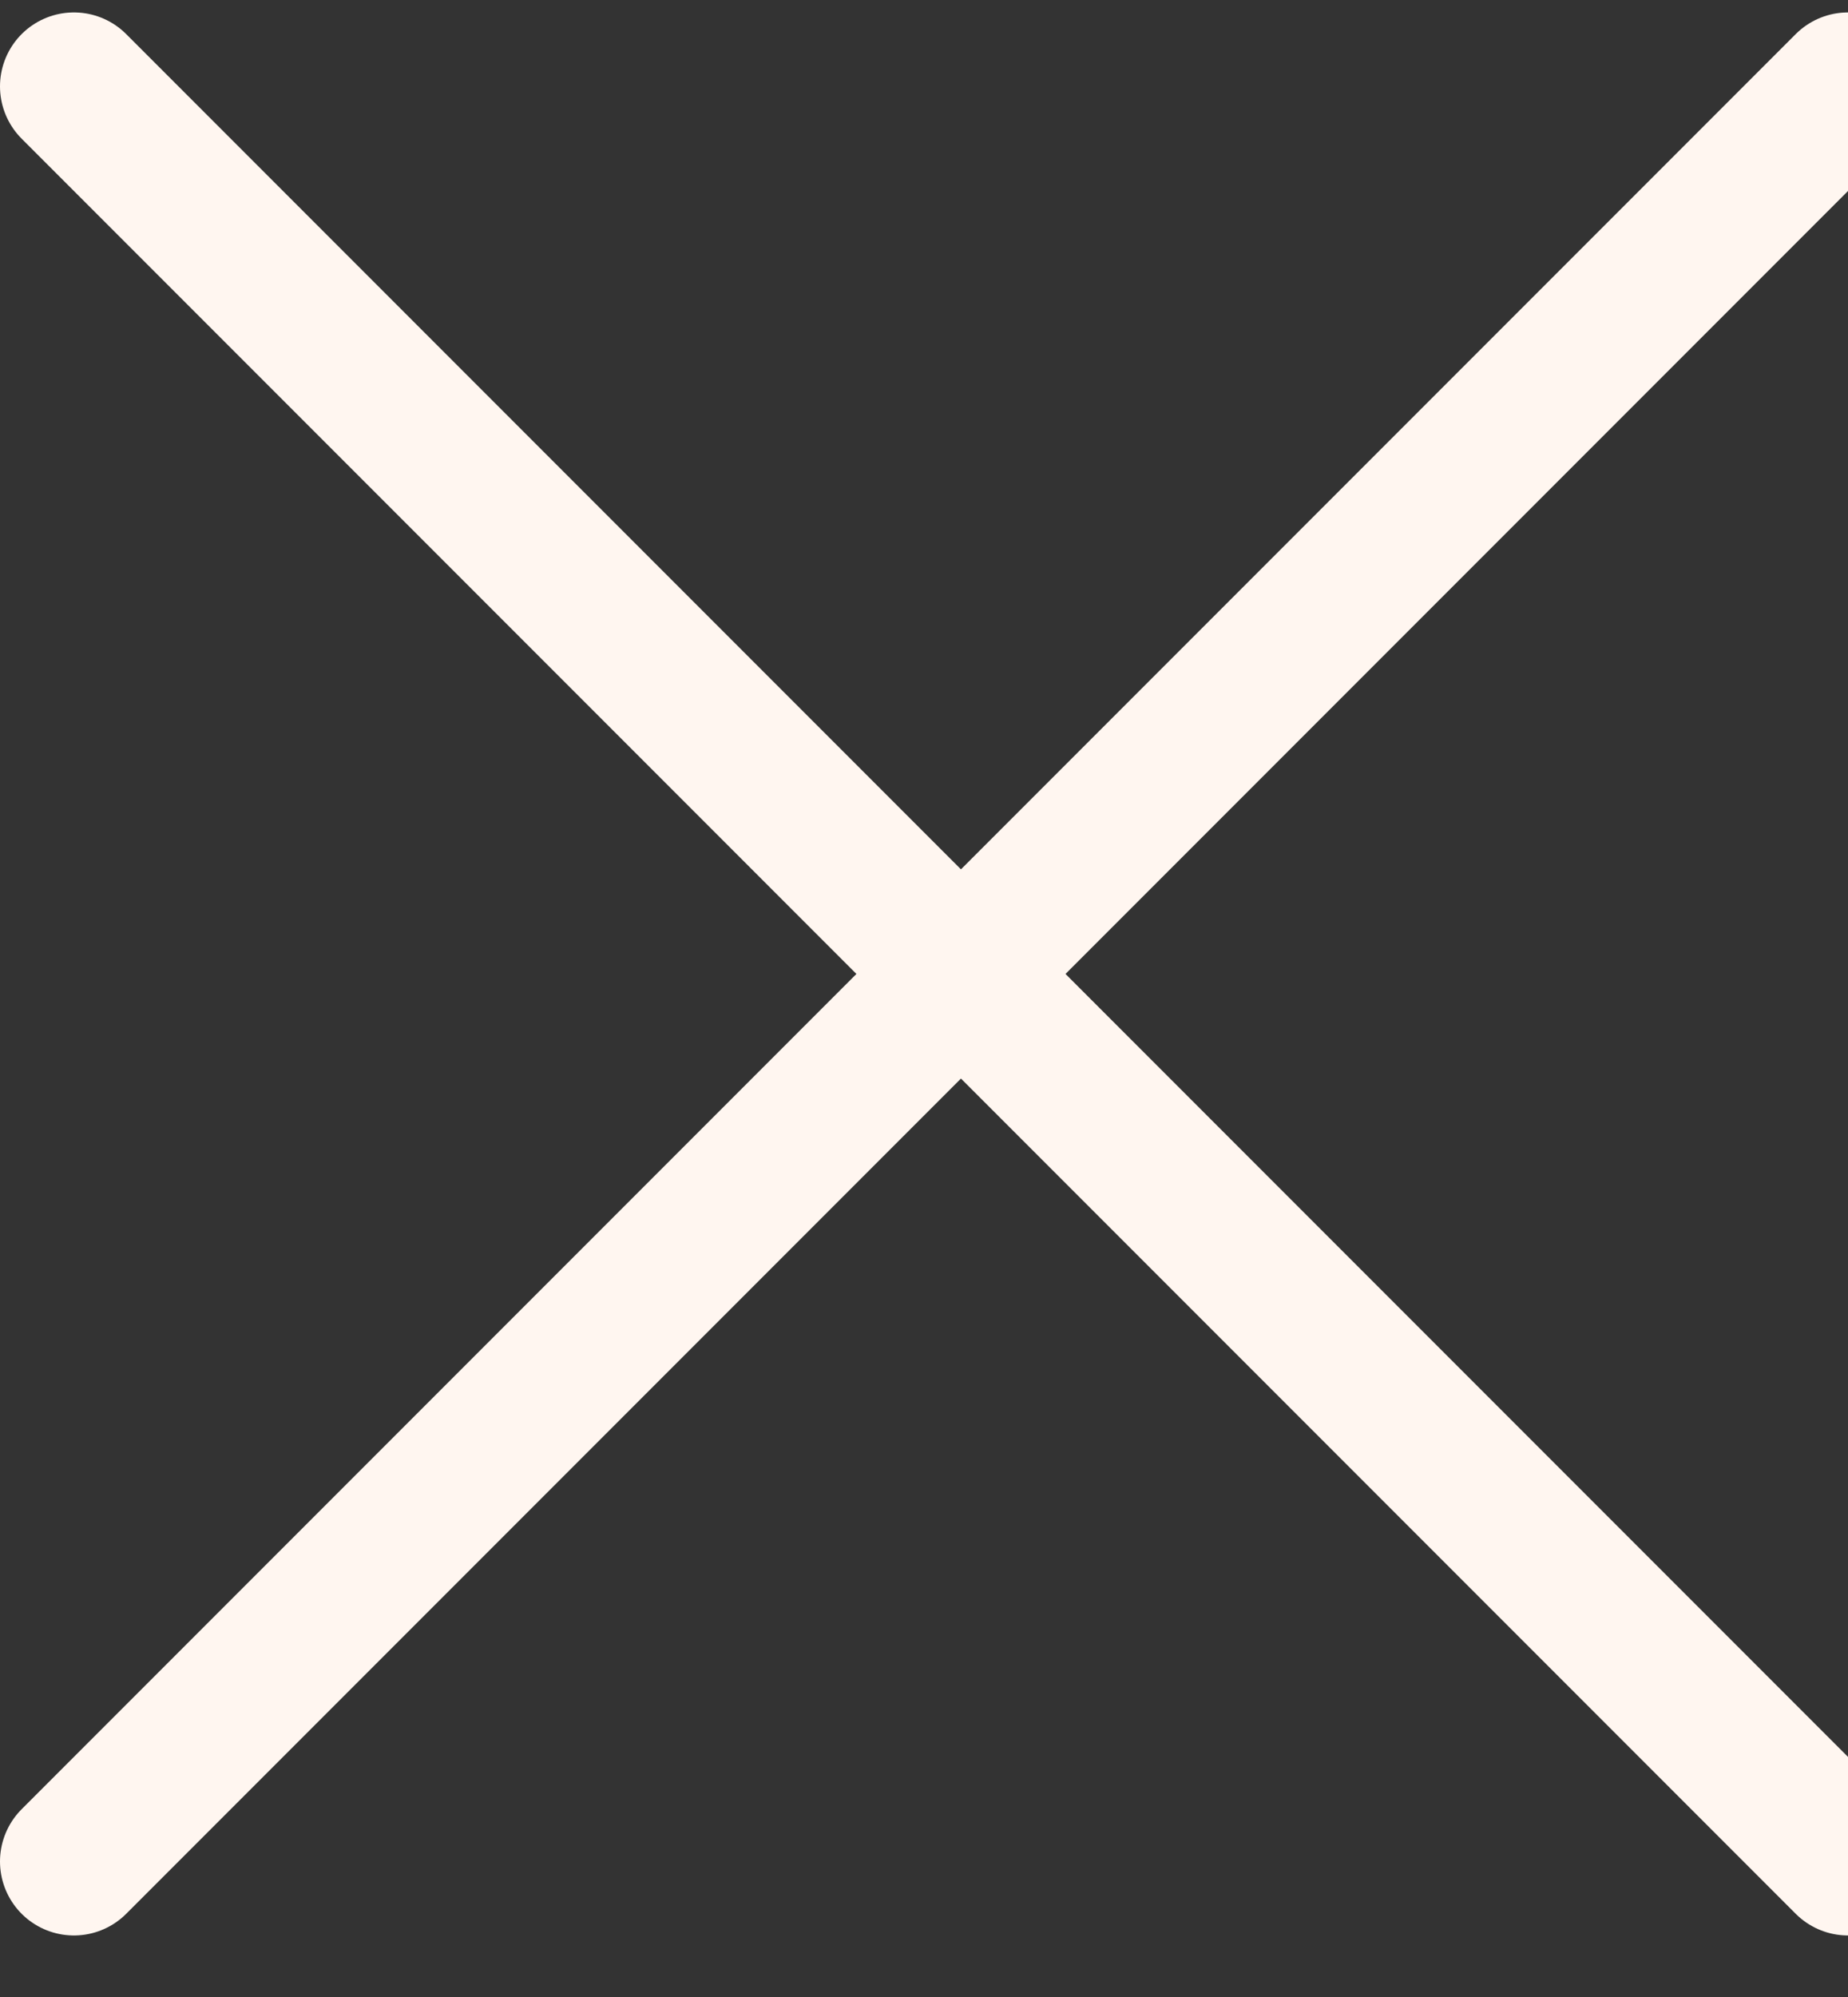
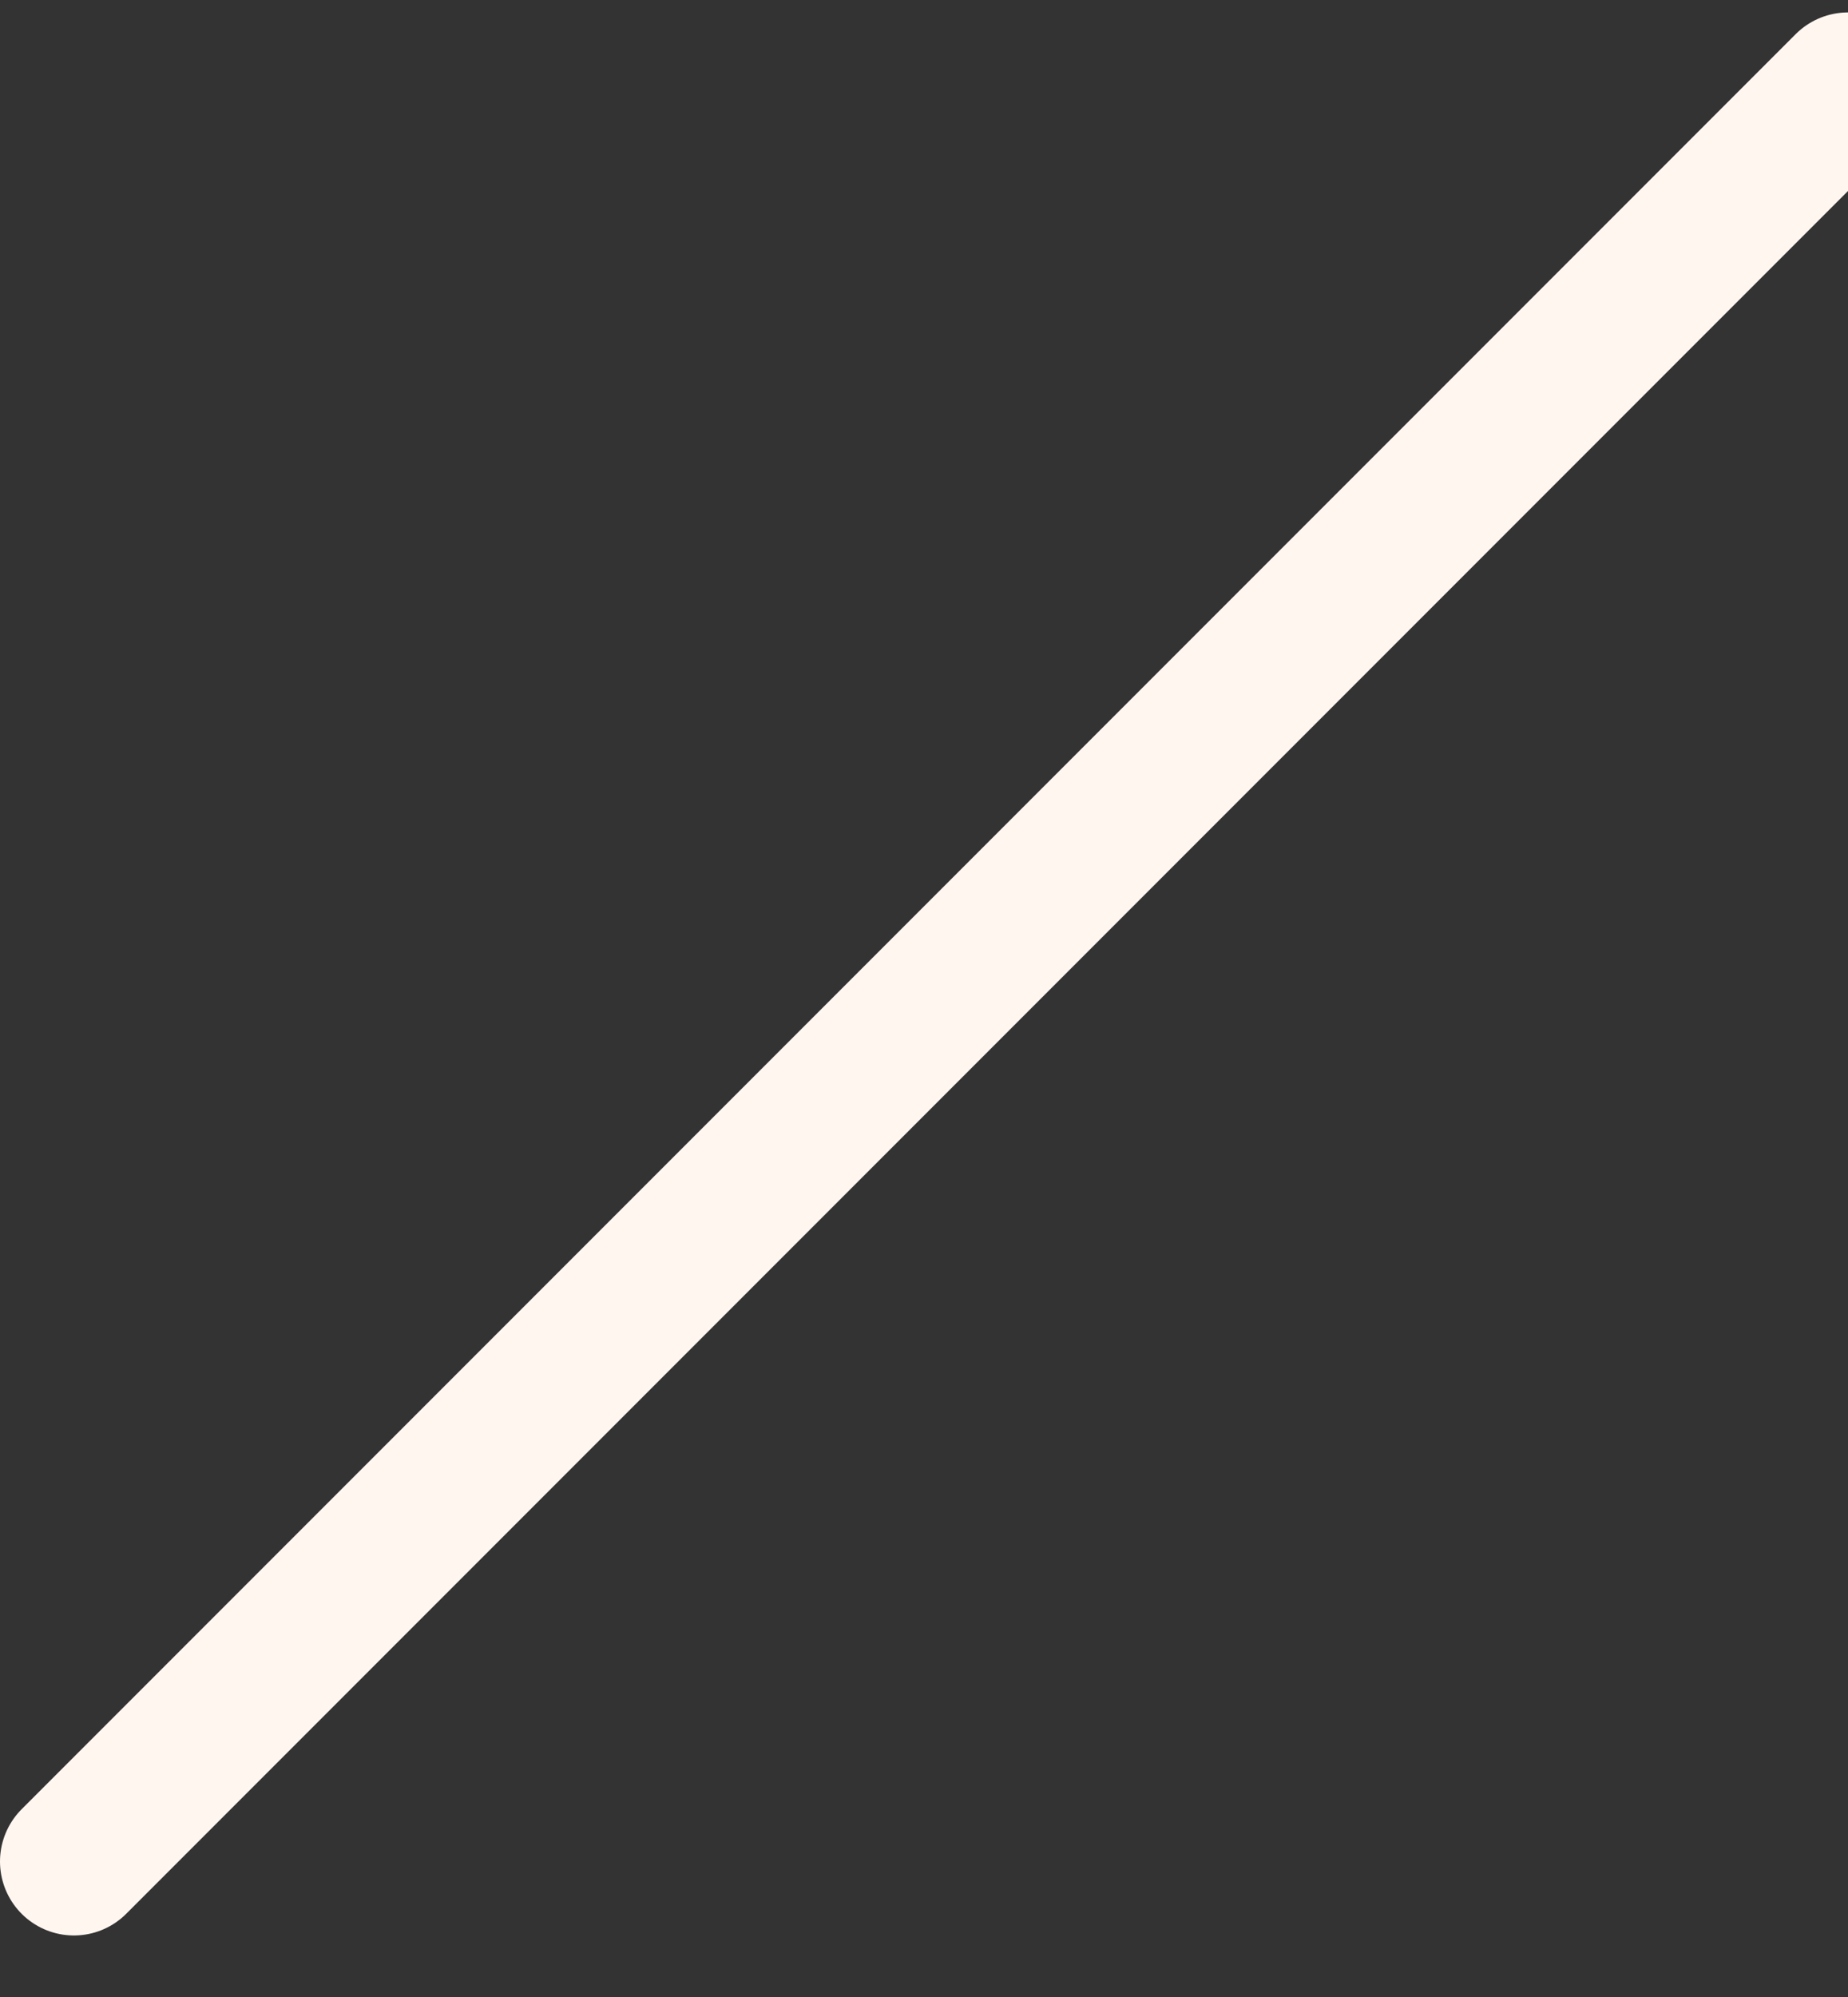
<svg xmlns="http://www.w3.org/2000/svg" width="25" height="27" viewBox="0 0 25 27" fill="none">
  <rect x="0" y="0" width="25" height="27" fill="#333333" stroke="none" />
-   <path d="M1 1.168L25 25.168M25 1.168L1 25.168" stroke="#FFF6F0" stroke-width="2" stroke-linecap="round" />
+   <path d="M1 1.168M25 1.168L1 25.168" stroke="#FFF6F0" stroke-width="2" stroke-linecap="round" />
</svg>